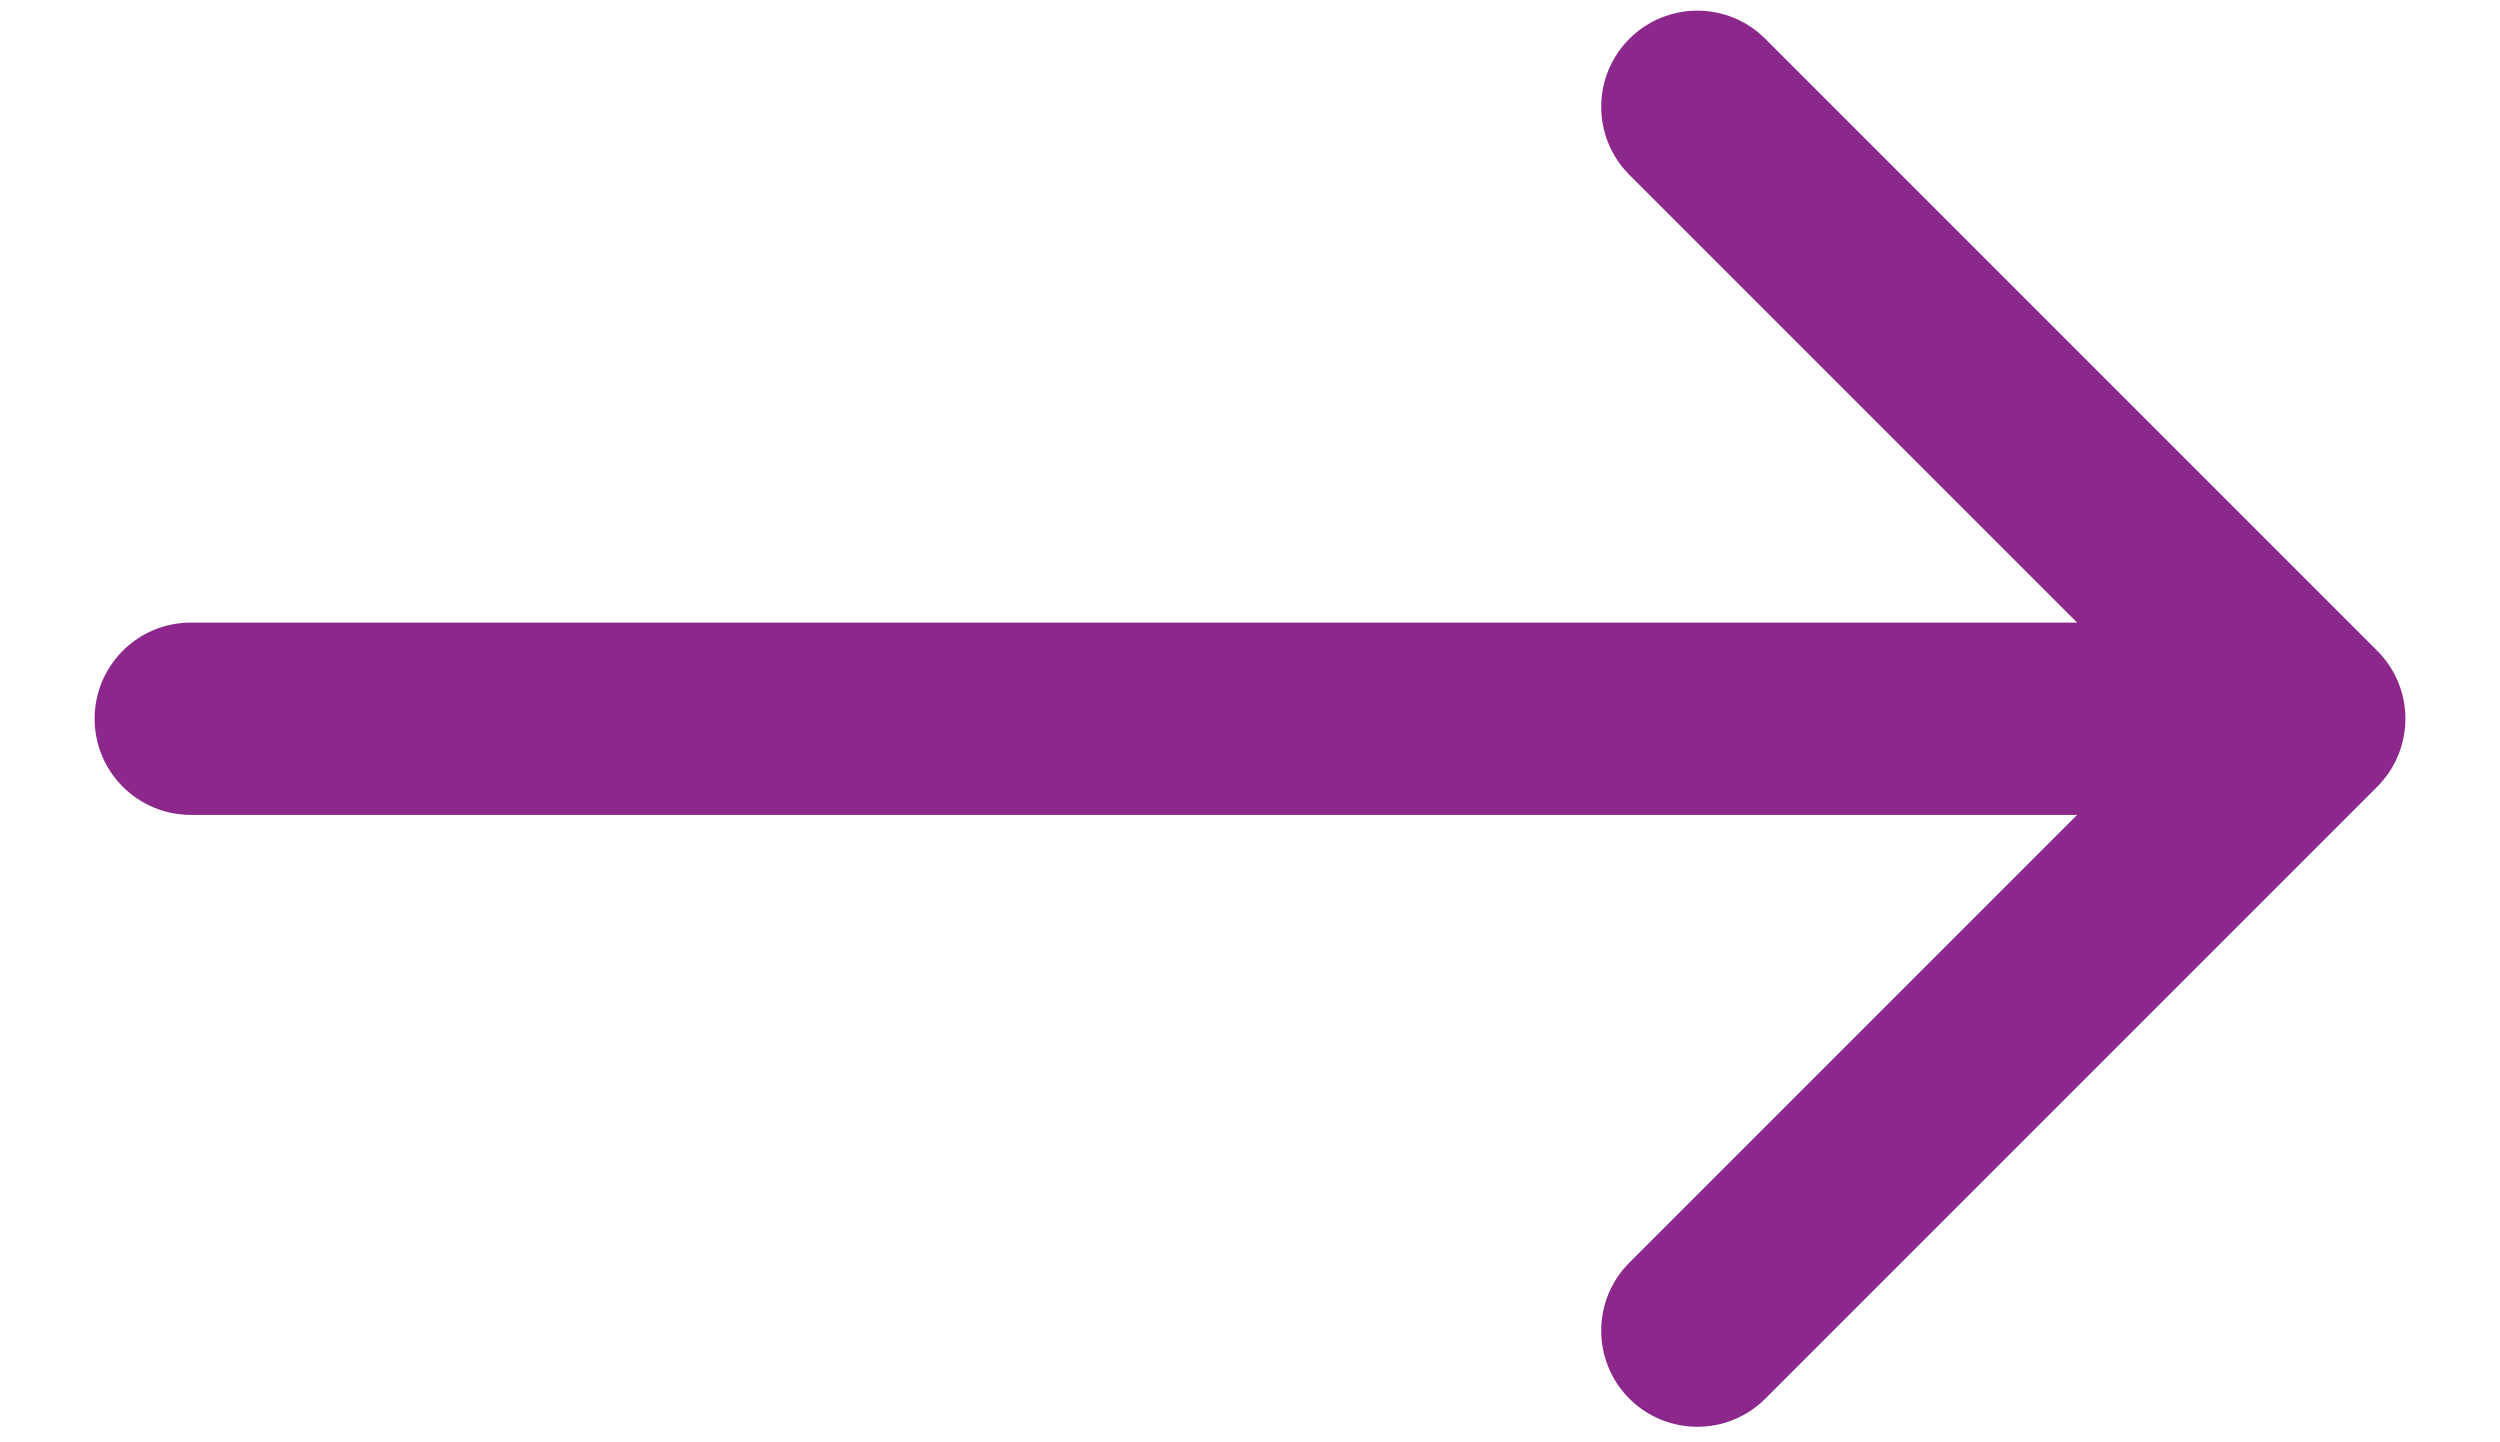
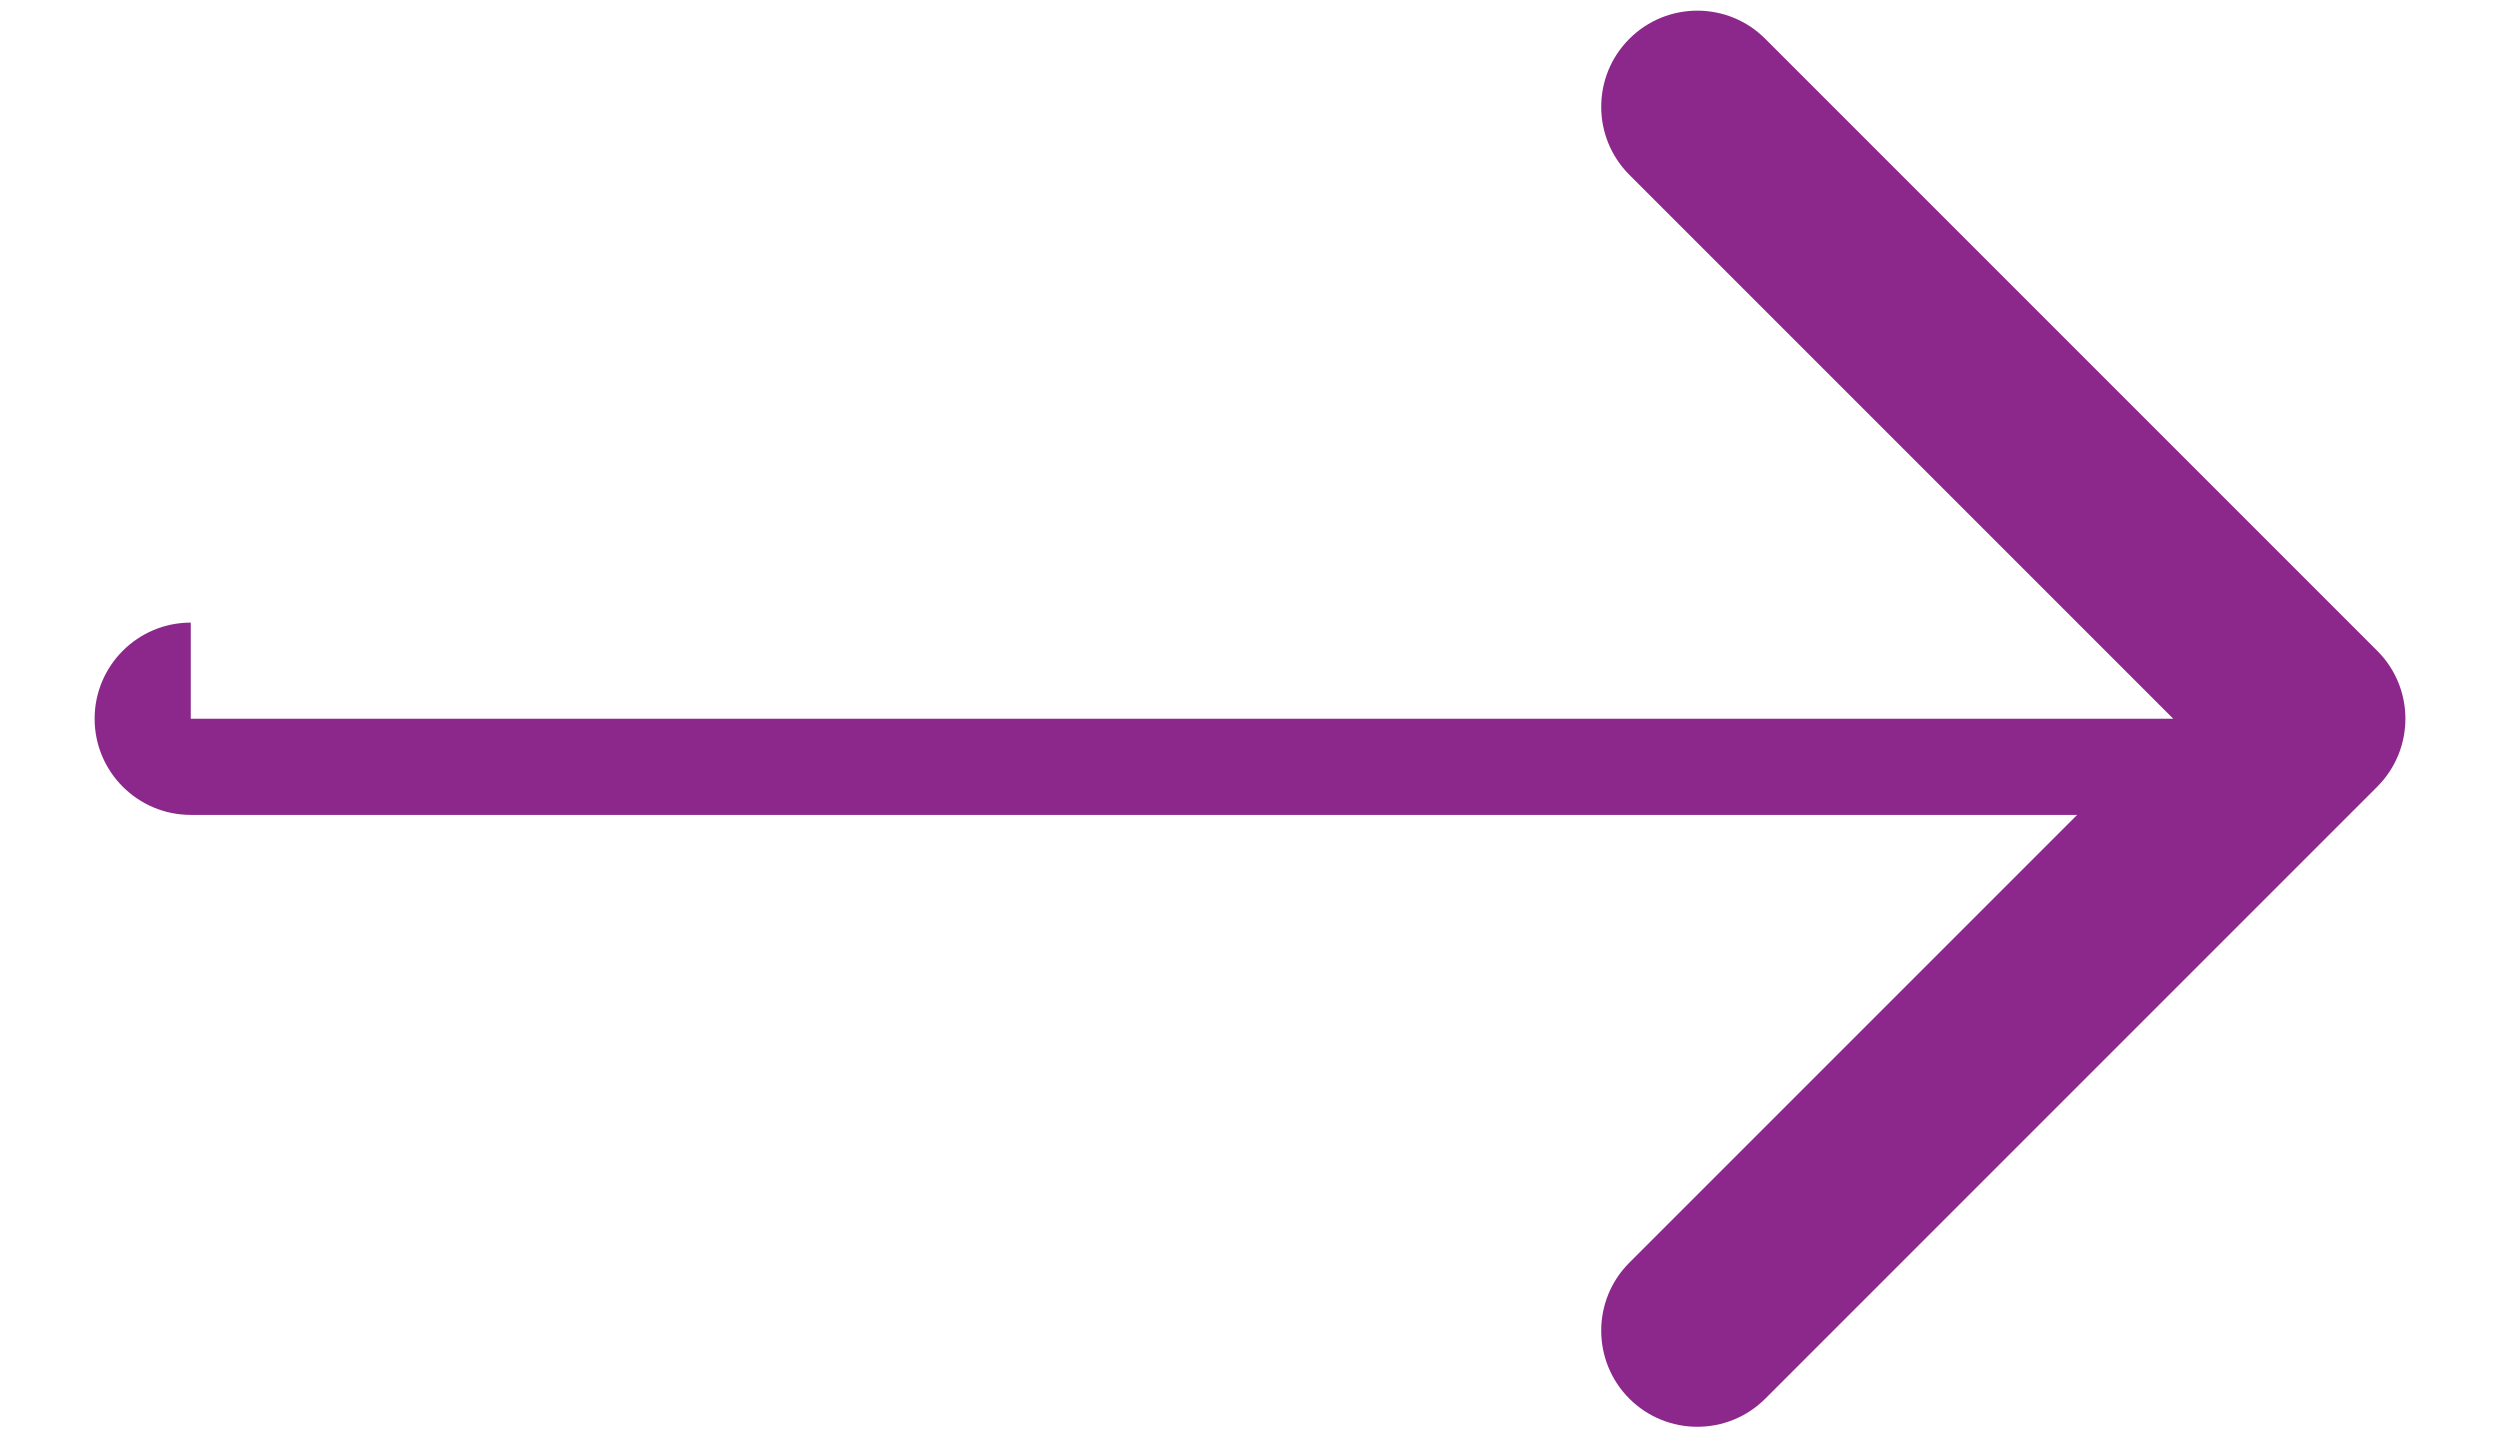
<svg xmlns="http://www.w3.org/2000/svg" width="26" height="15" viewBox="0 0 26 15" fill="none">
-   <path d="M1.984 6.475C1.432 6.475 0.984 6.923 0.984 7.475C0.984 8.027 1.432 8.475 1.984 8.475V6.475ZM24.723 8.182C25.114 7.791 25.114 7.158 24.723 6.768L18.359 0.404C17.969 0.013 17.336 0.013 16.945 0.404C16.555 0.794 16.555 1.427 16.945 1.818L22.602 7.475L16.945 13.132C16.555 13.522 16.555 14.155 16.945 14.546C17.336 14.936 17.969 14.936 18.359 14.546L24.723 8.182ZM1.984 7.475V8.475H24.016V7.475V6.475H1.984V7.475Z" fill="#8C288C" />
+   <path d="M1.984 6.475C1.432 6.475 0.984 6.923 0.984 7.475C0.984 8.027 1.432 8.475 1.984 8.475V6.475ZM24.723 8.182C25.114 7.791 25.114 7.158 24.723 6.768L18.359 0.404C17.969 0.013 17.336 0.013 16.945 0.404C16.555 0.794 16.555 1.427 16.945 1.818L22.602 7.475L16.945 13.132C16.555 13.522 16.555 14.155 16.945 14.546C17.336 14.936 17.969 14.936 18.359 14.546L24.723 8.182ZM1.984 7.475V8.475H24.016V7.475H1.984V7.475Z" fill="#8C288C" />
</svg>